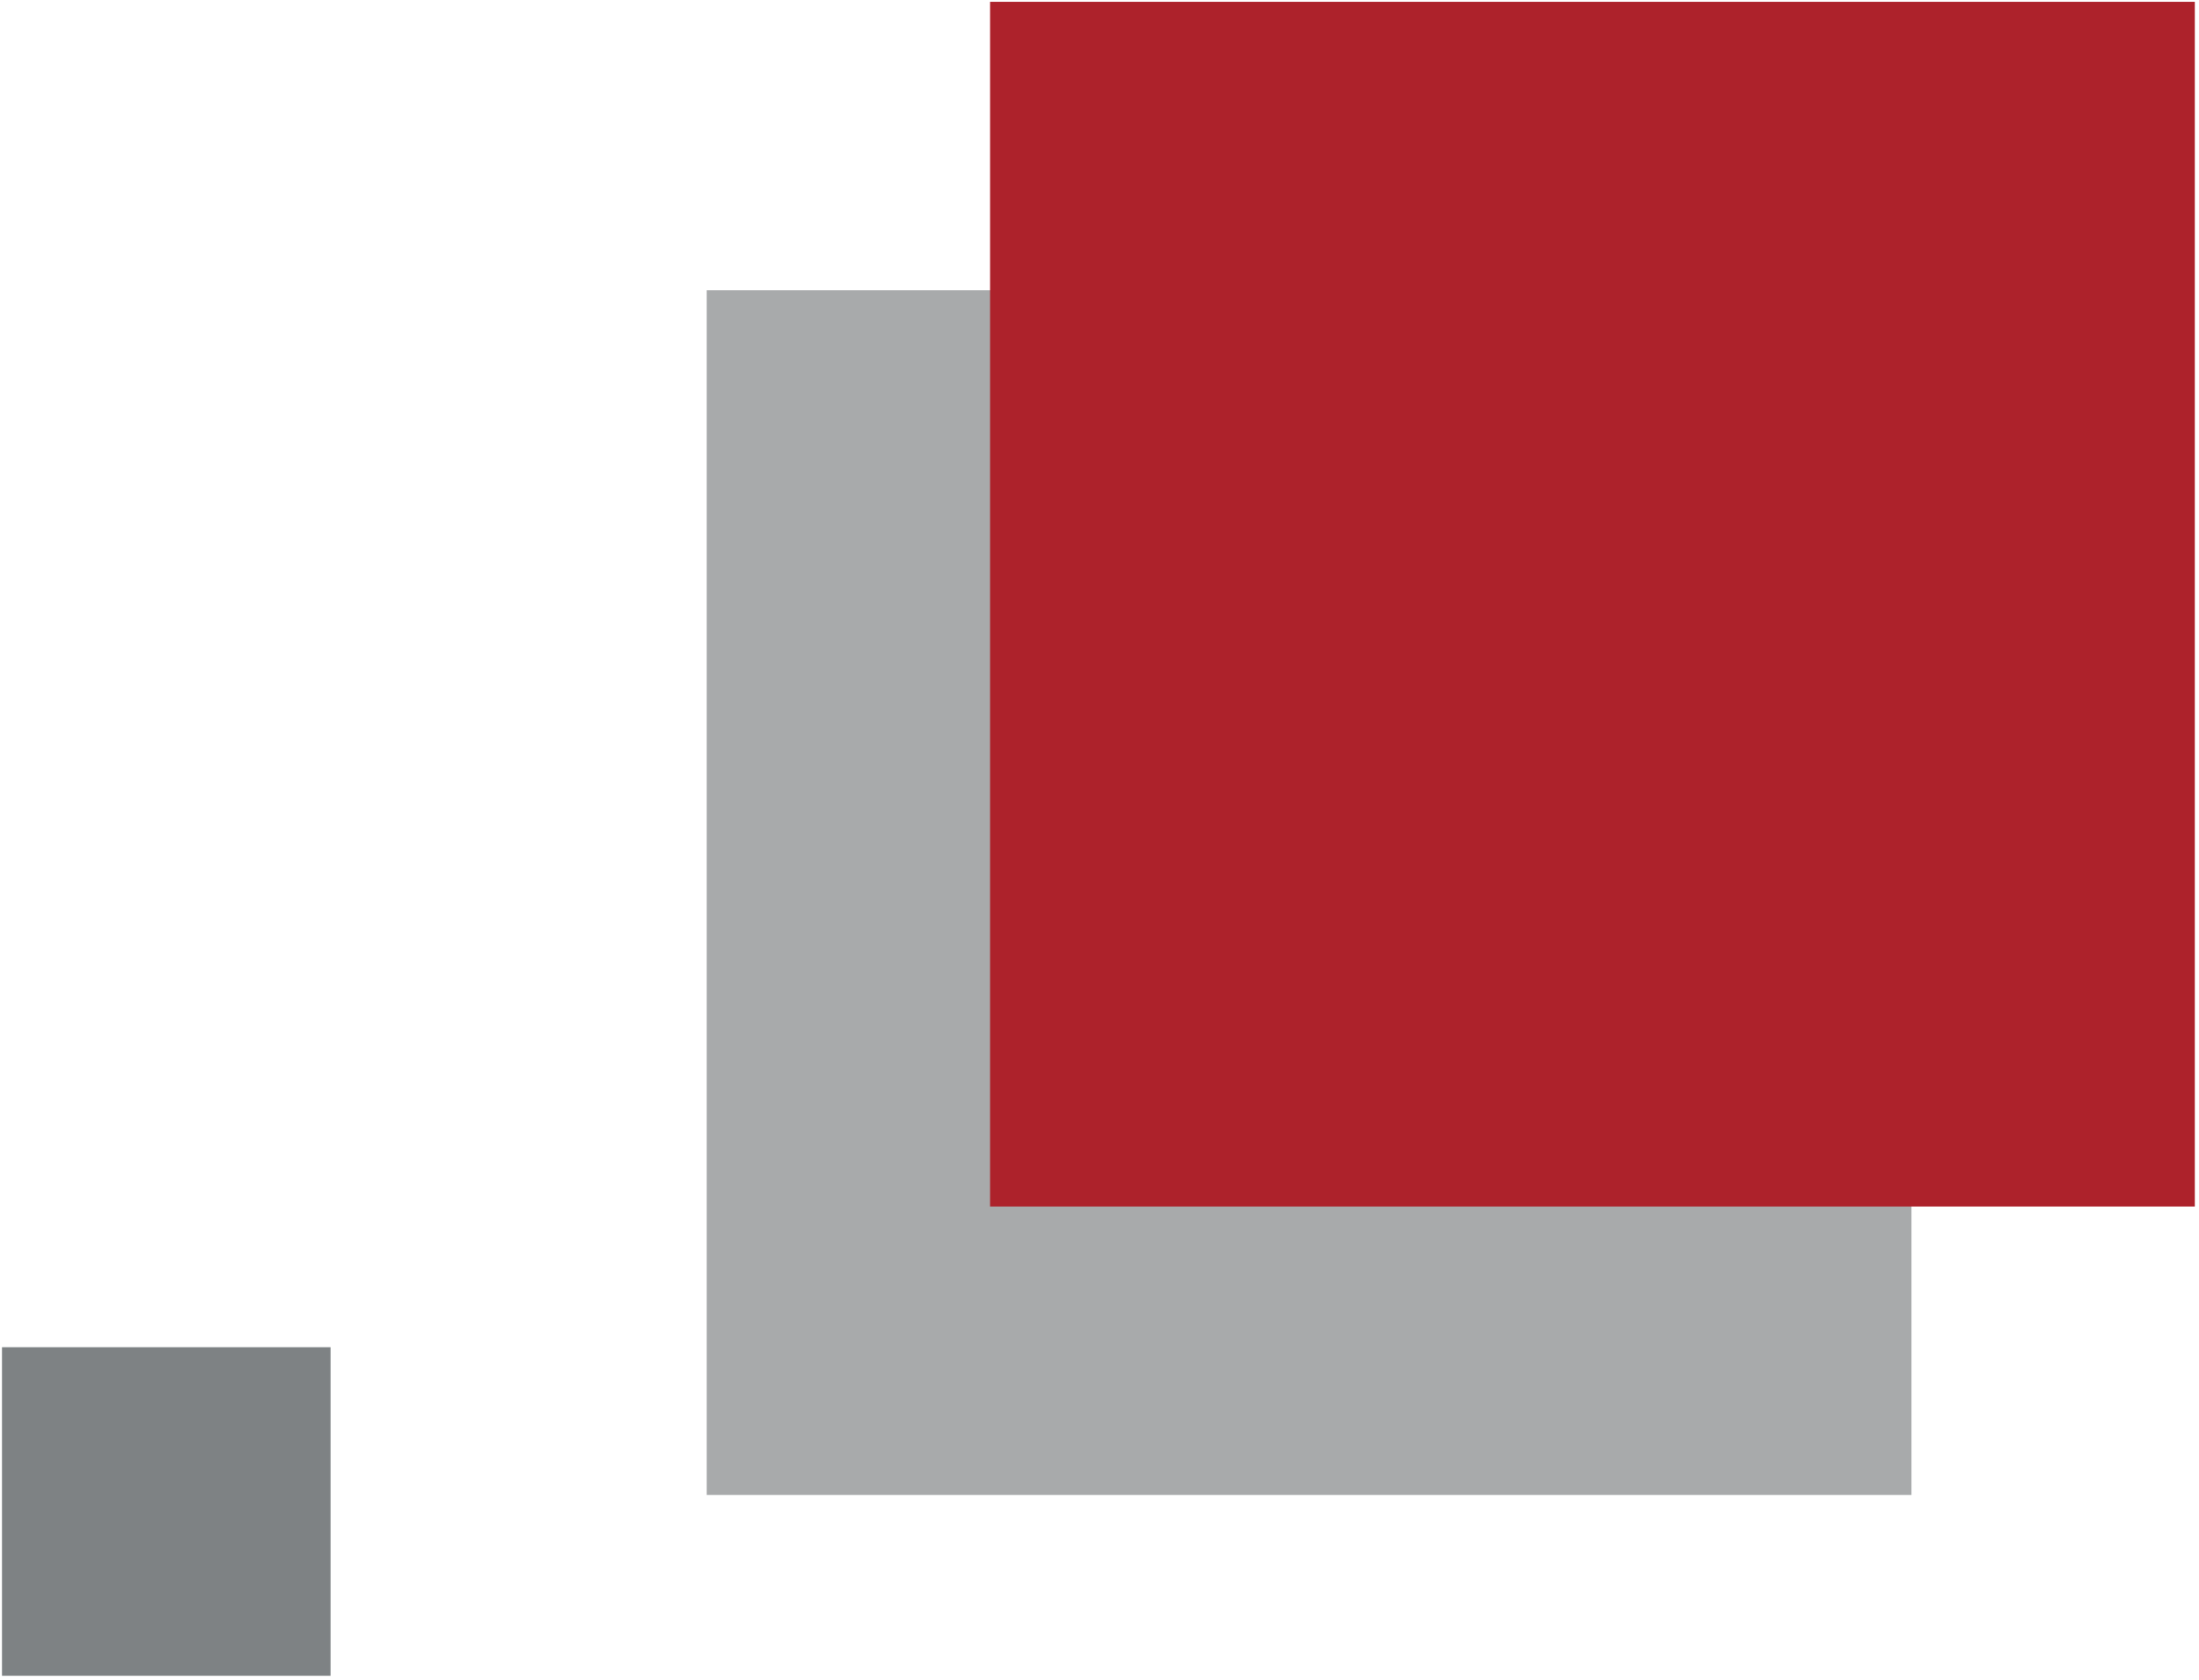
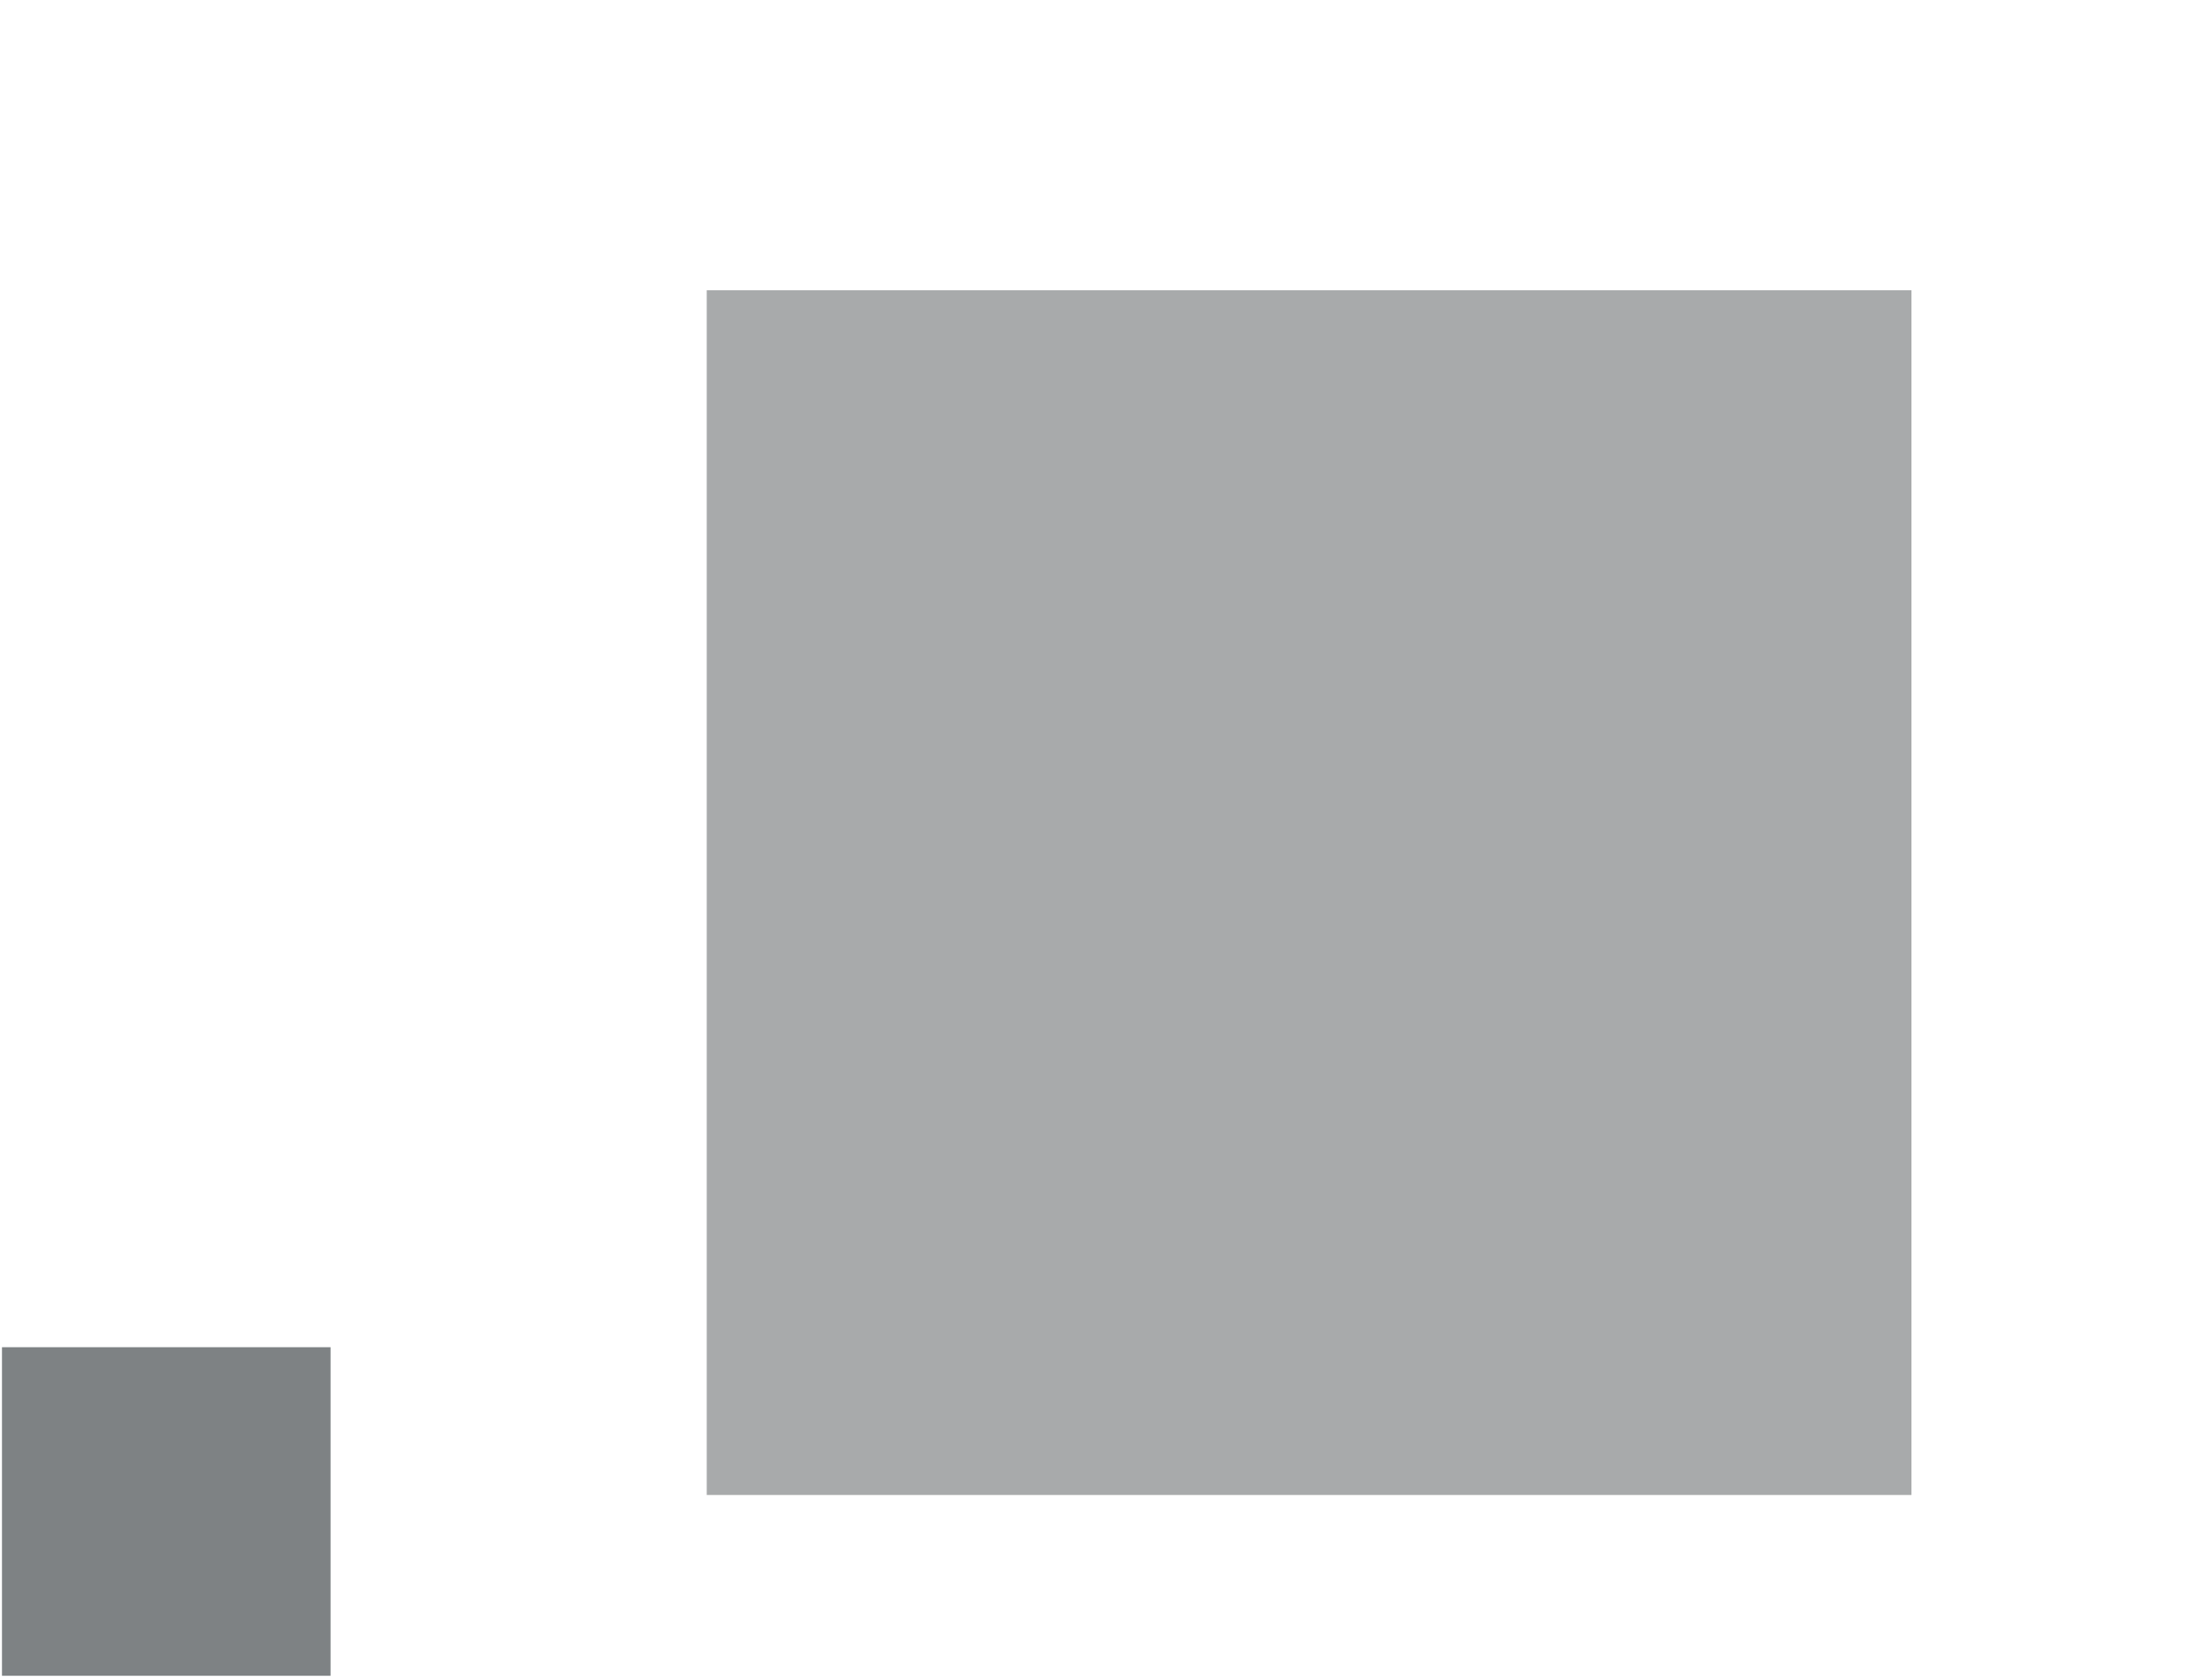
<svg xmlns="http://www.w3.org/2000/svg" version="1.1" id="Ebene_1" x="0px" y="0px" viewBox="0 0 142.288 108.717" style="enable-background:new 0 0 142.288 108.717;" xml:space="preserve">
  <rect x="0.128" y="87.174" style="fill:#7E8284;" width="21.26" height="21.26" />
  <rect x="45.73" y="18.783" style="fill:#A8AAAB;" width="77.953" height="77.953" />
-   <rect x="64.064" y="0.116" style="fill:#AD222B;" width="77.953" height="77.953" />
  <g>
</g>
  <g>
</g>
  <g>
</g>
  <g>
</g>
  <g>
</g>
  <g>
</g>
</svg>